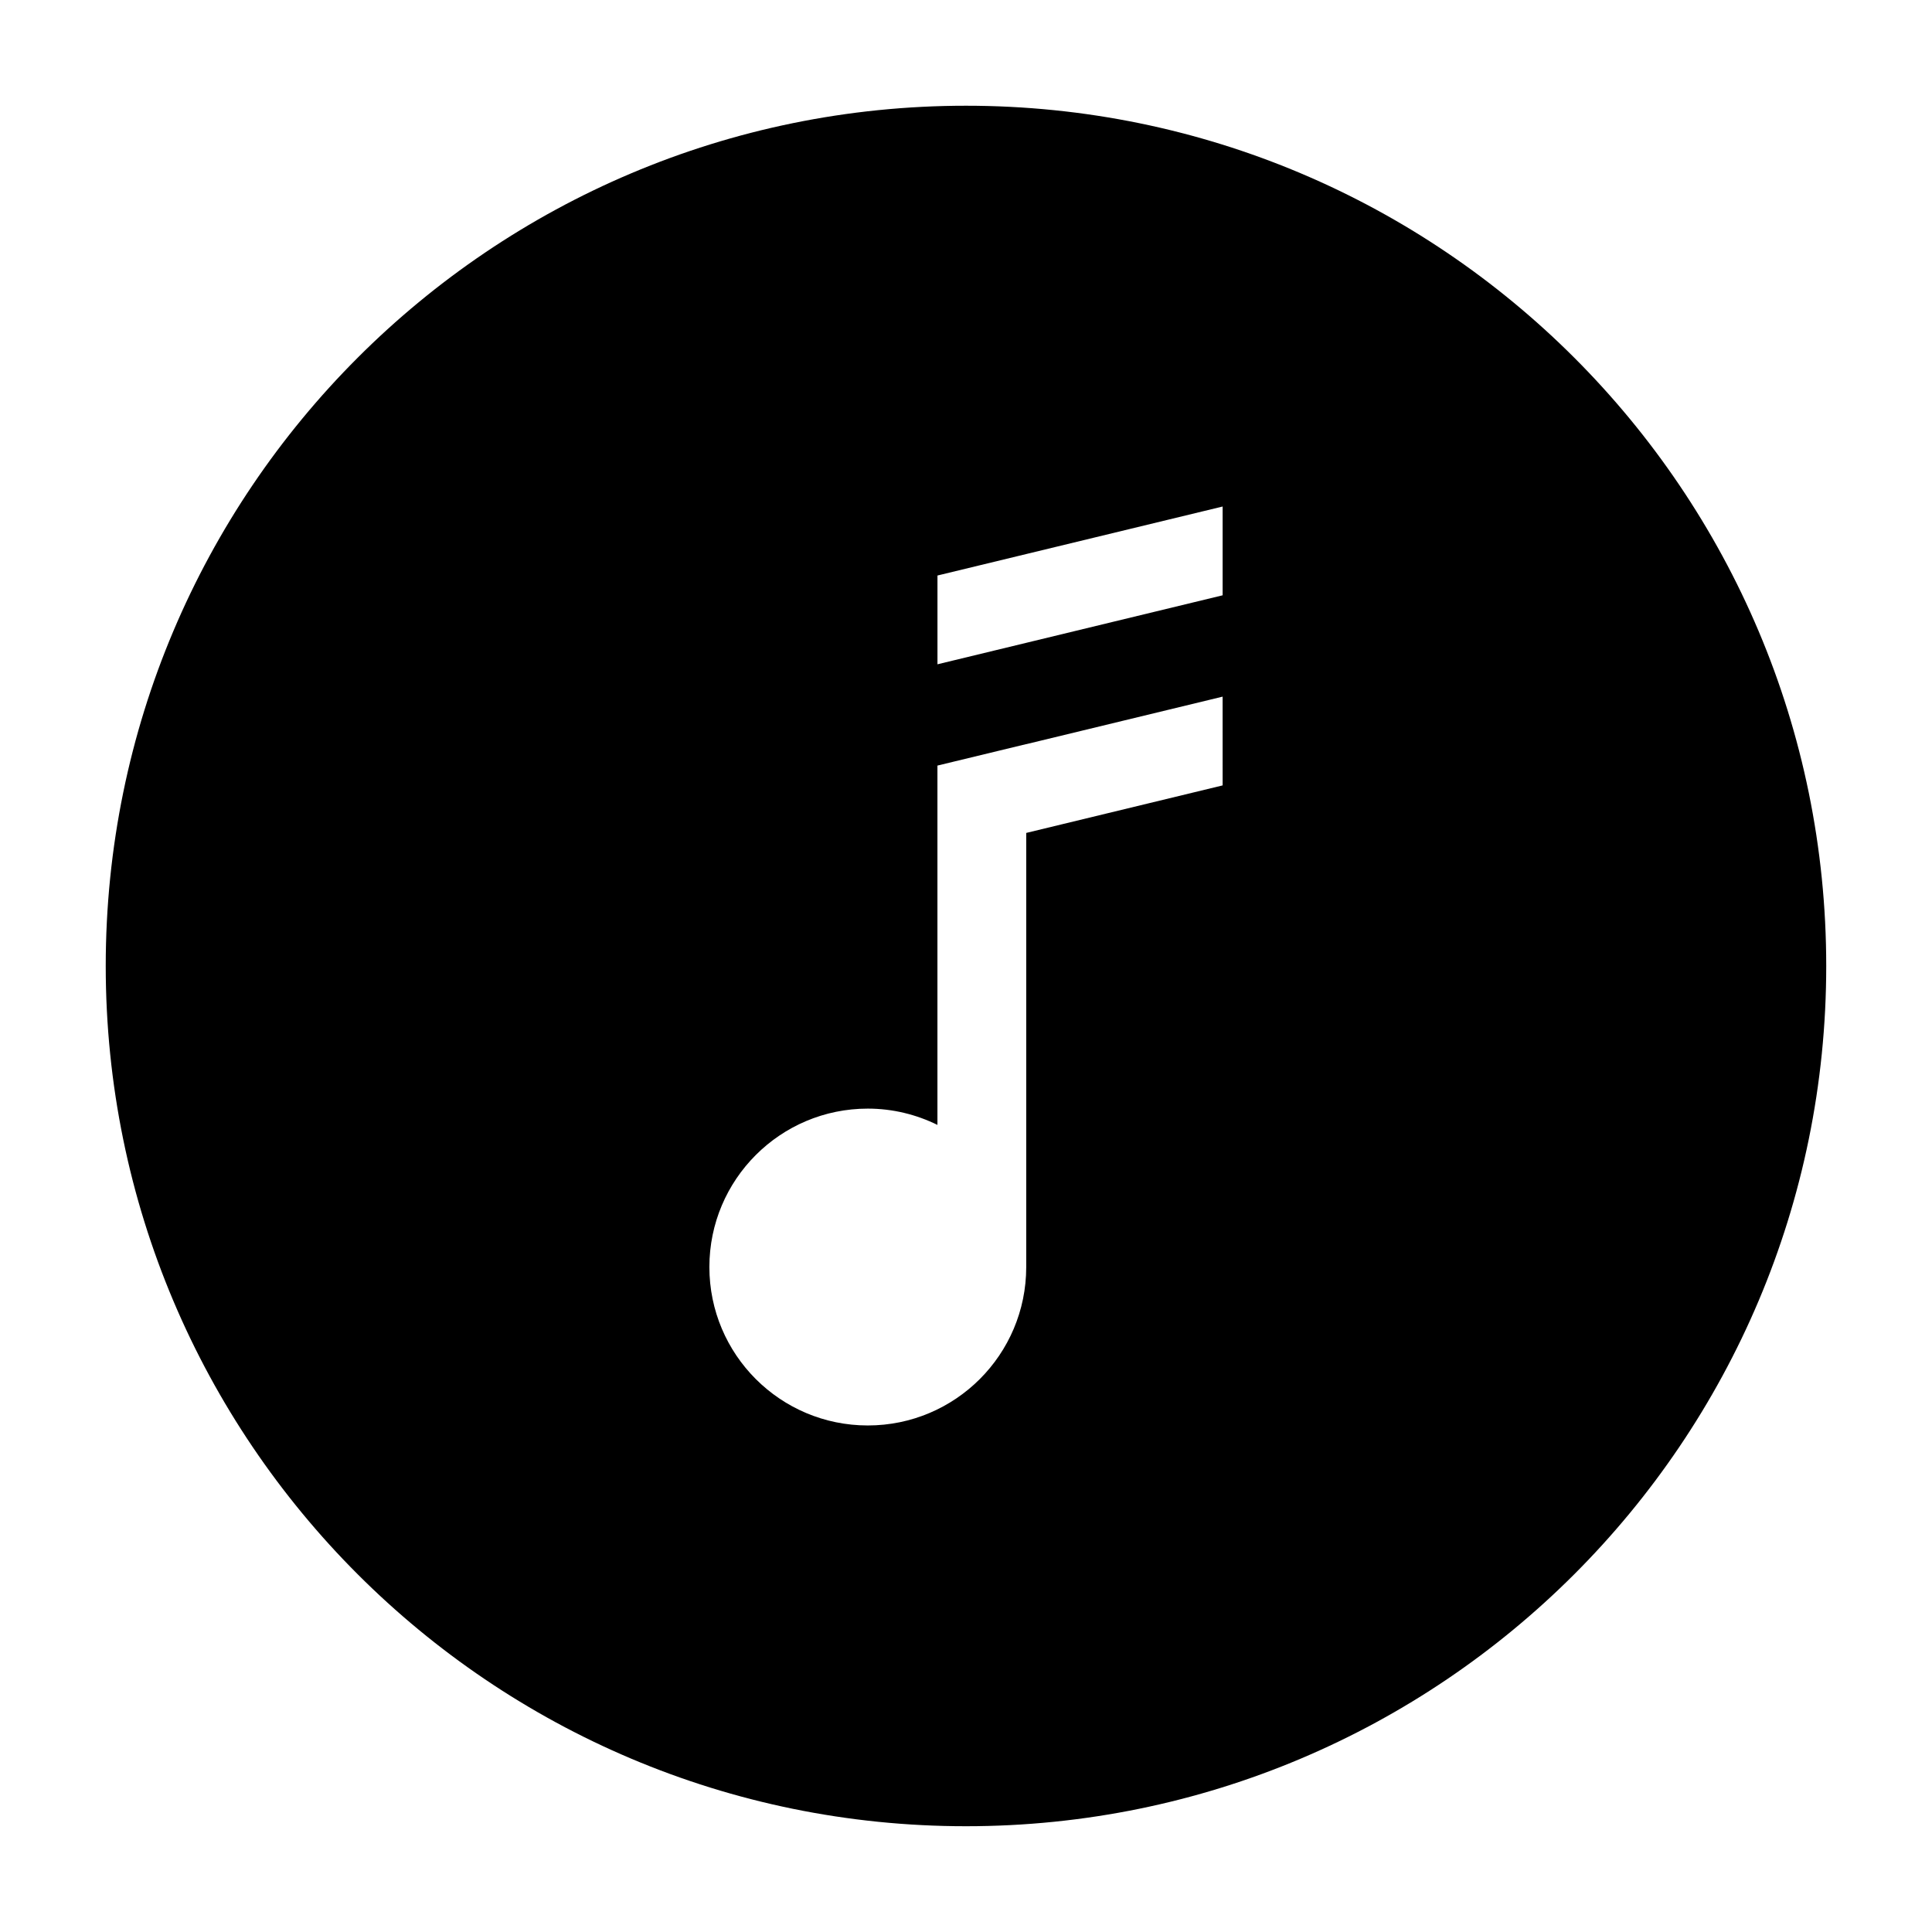
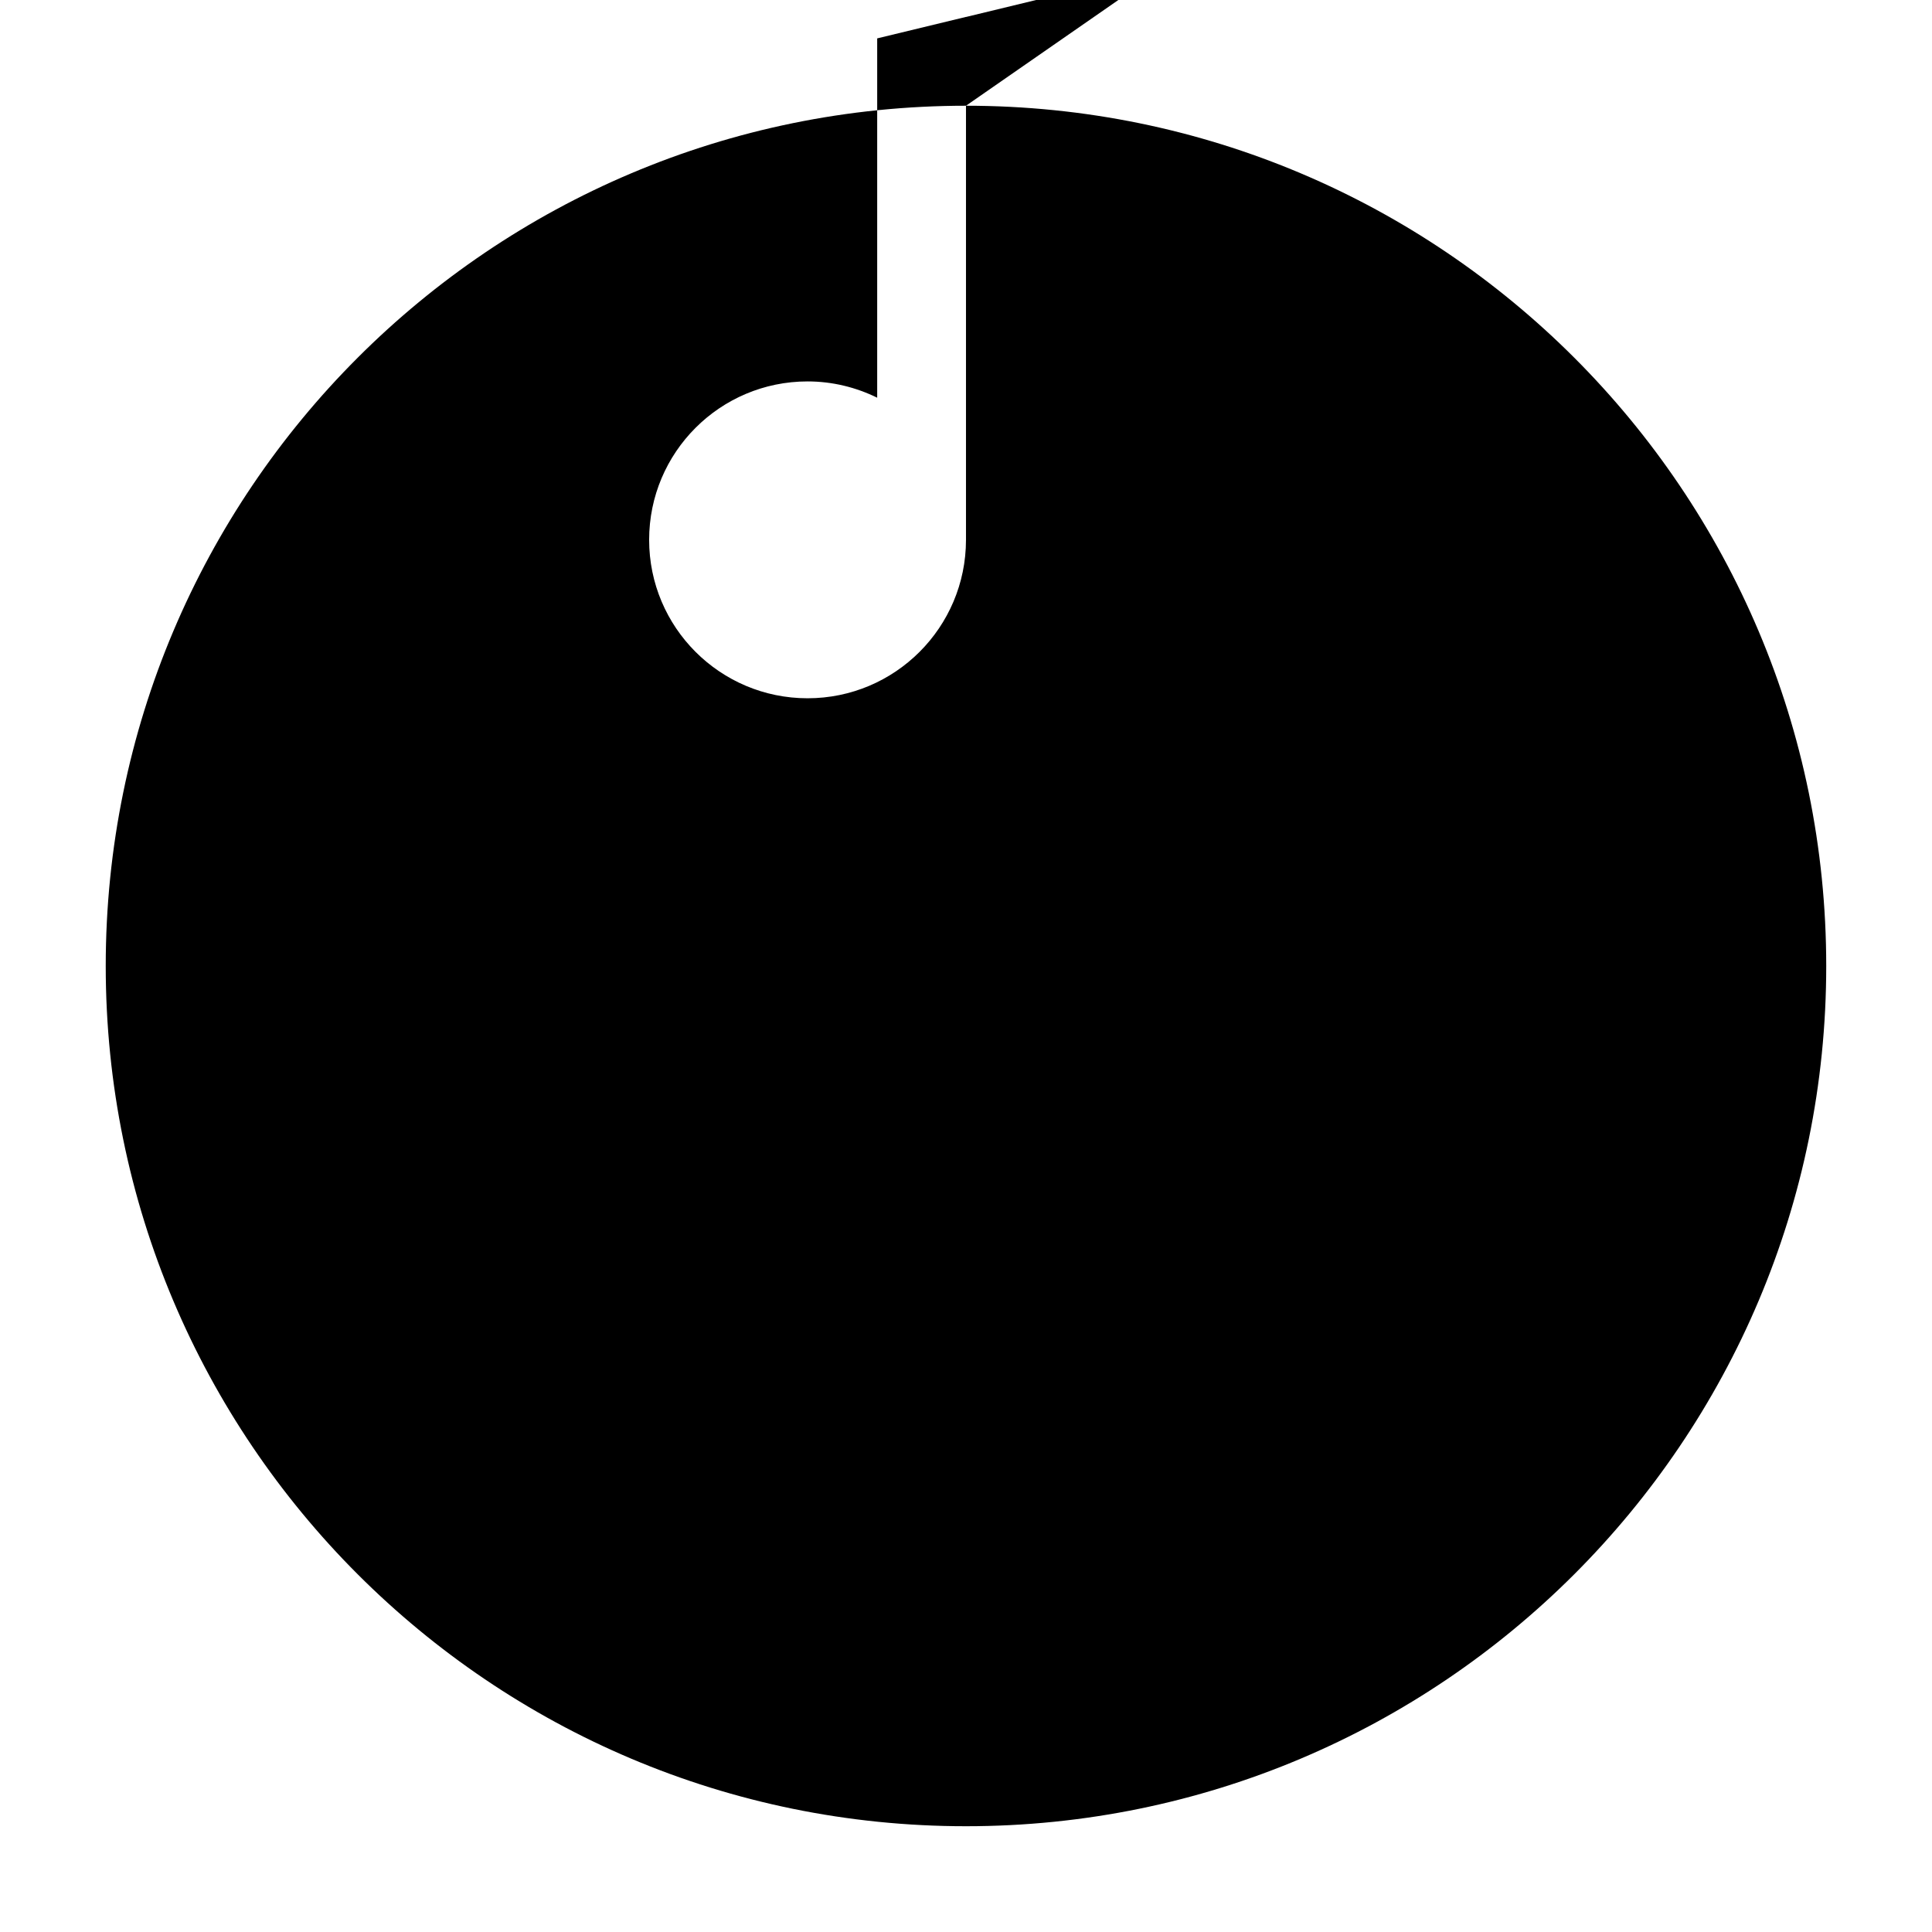
<svg xmlns="http://www.w3.org/2000/svg" fill="#000000" width="800px" height="800px" version="1.1" viewBox="144 144 512 512">
-   <path d="m400 172.02c-125.91 0-227.98 102.07-227.98 227.98 0 125.91 102.07 227.97 227.97 227.97 125.91 0 227.98-102.07 227.98-227.97 0-125.91-102.07-227.98-227.97-227.98zm68.008 180.12-52.043 12.594h-0.004v115.06c-0.012 23.18-18.801 41.969-41.984 41.969-23.184 0-41.984-18.797-41.984-41.984 0-23.184 18.797-41.984 41.984-41.984 6.629 0 12.883 1.582 18.453 4.316v-95.223l23.527-5.691v0.016h0.004l52.043-12.594zm0-50.379-52.043 12.594-23.527 5.691v-23.527l23.527-5.691 52.043-12.594z" />
+   <path d="m400 172.02c-125.91 0-227.98 102.07-227.98 227.98 0 125.91 102.07 227.97 227.97 227.97 125.91 0 227.98-102.07 227.98-227.97 0-125.91-102.07-227.98-227.97-227.98zh-0.004v115.06c-0.012 23.18-18.801 41.969-41.984 41.969-23.184 0-41.984-18.797-41.984-41.984 0-23.184 18.797-41.984 41.984-41.984 6.629 0 12.883 1.582 18.453 4.316v-95.223l23.527-5.691v0.016h0.004l52.043-12.594zm0-50.379-52.043 12.594-23.527 5.691v-23.527l23.527-5.691 52.043-12.594z" />
</svg>